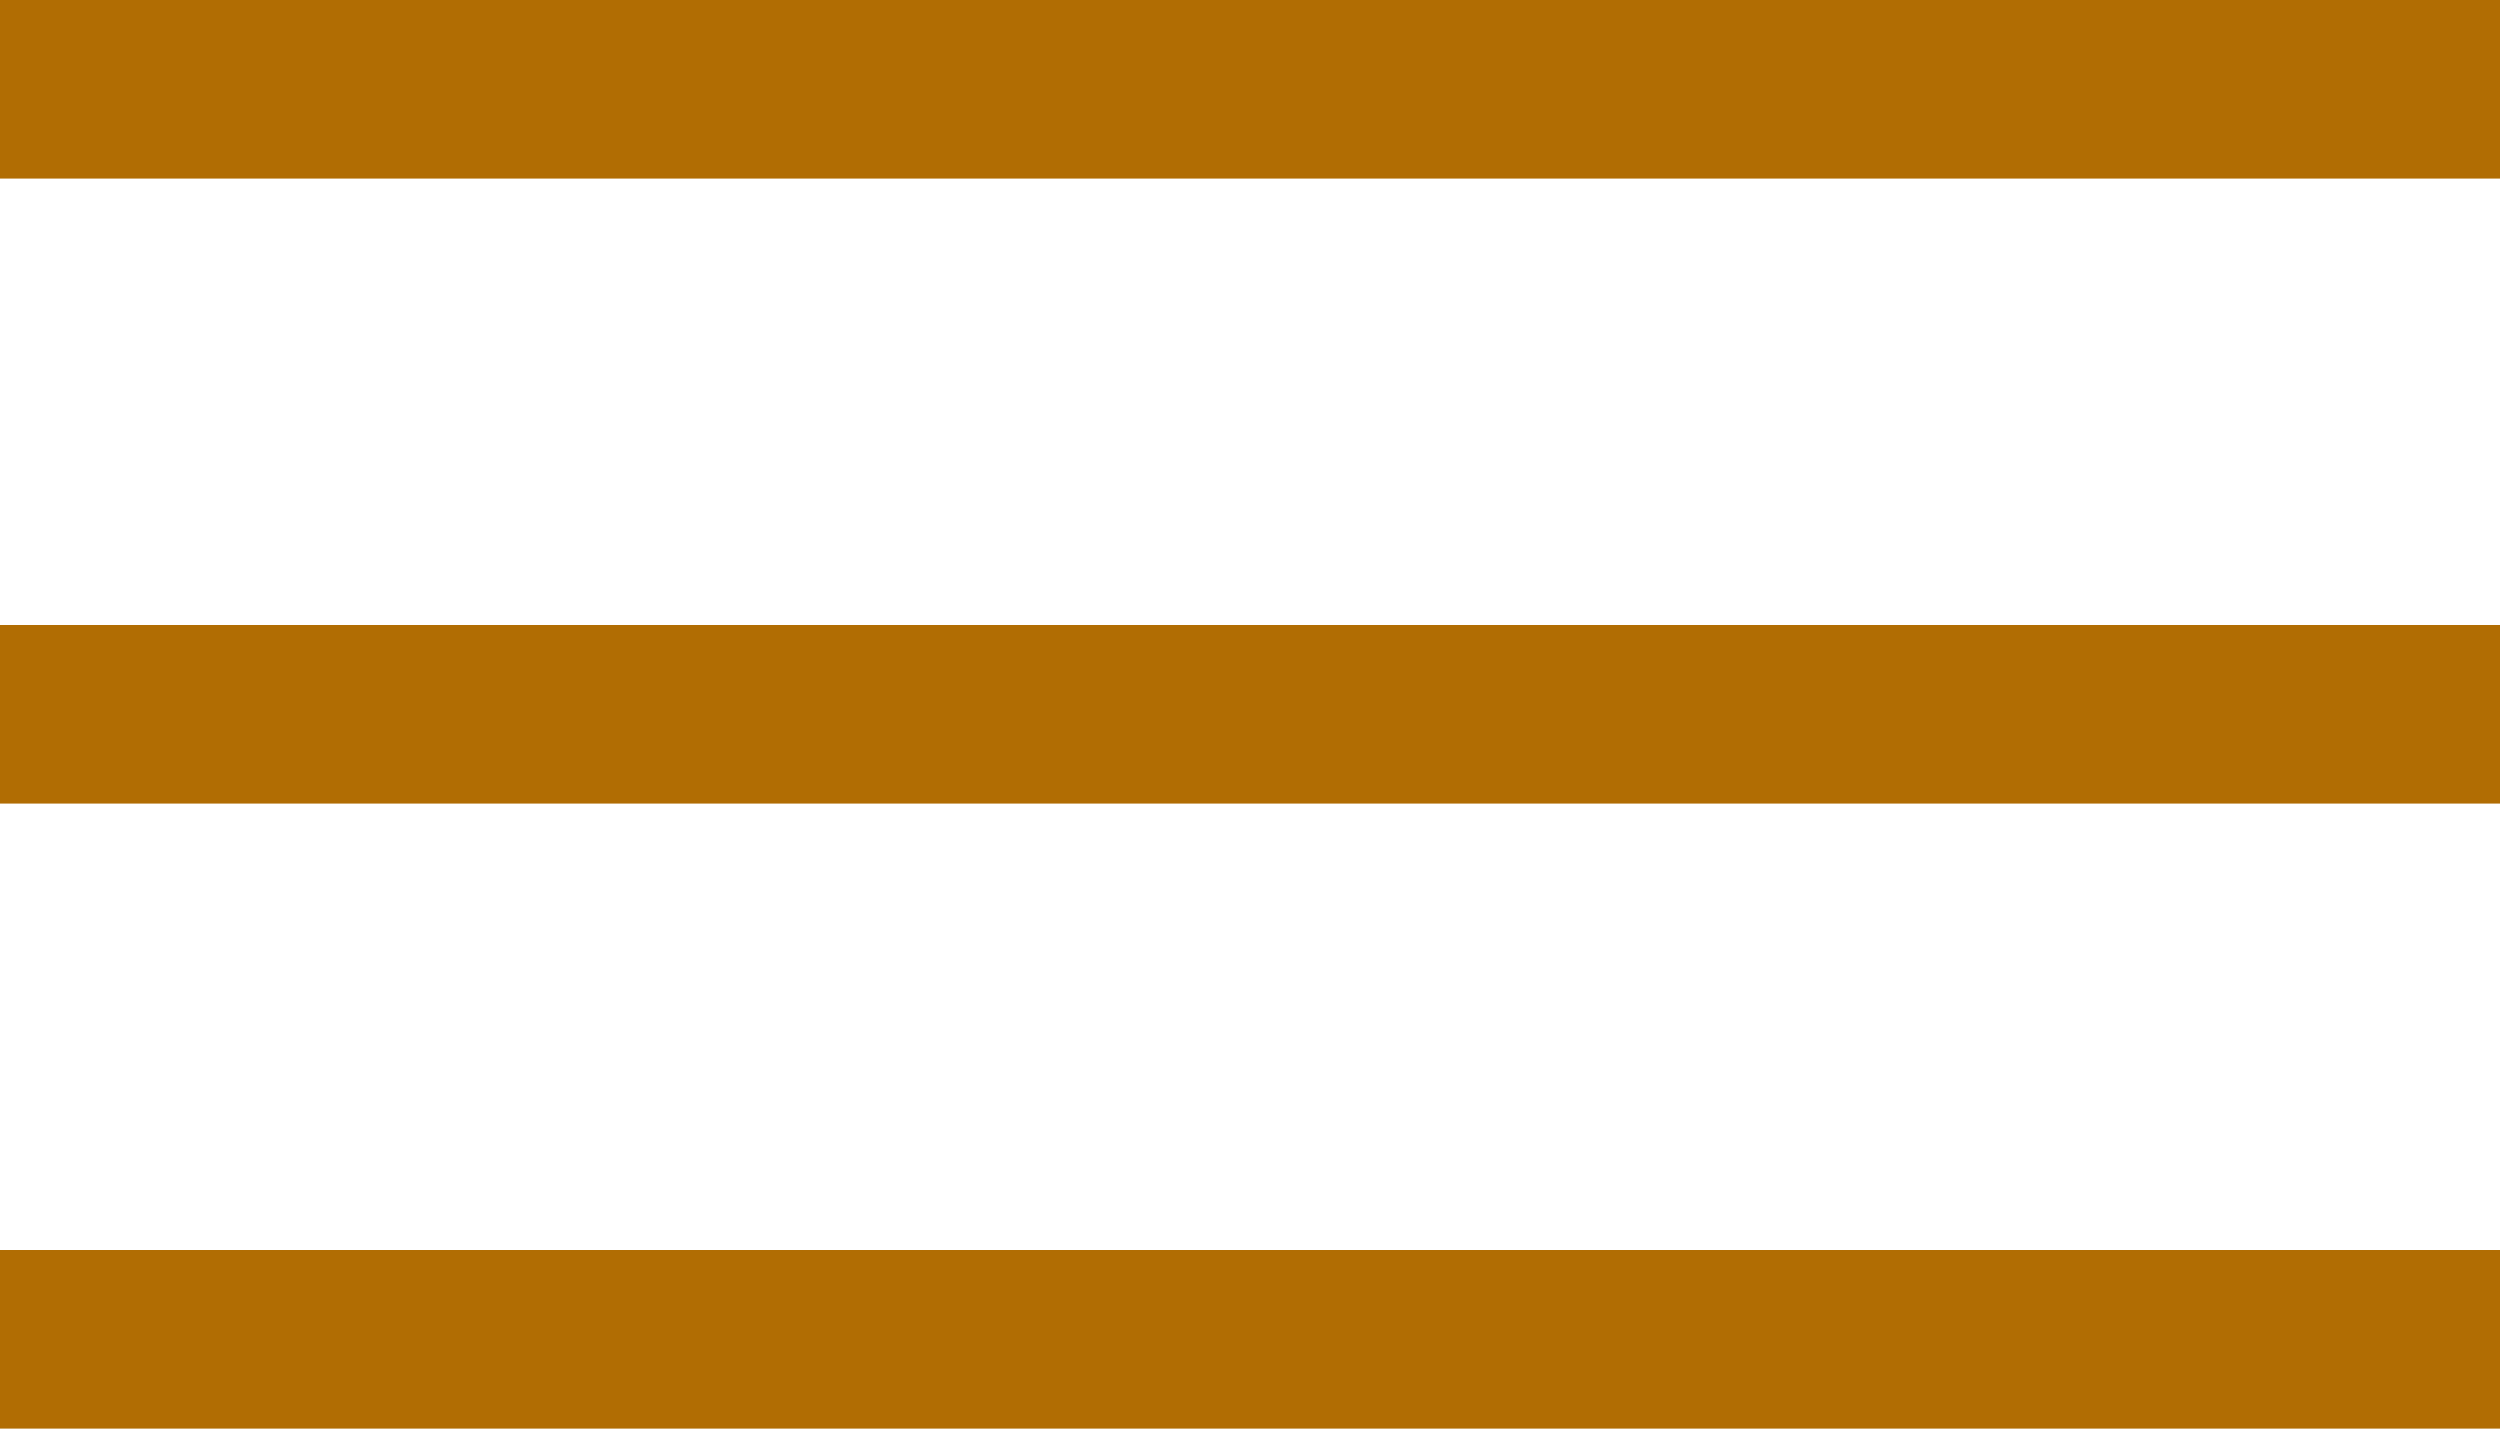
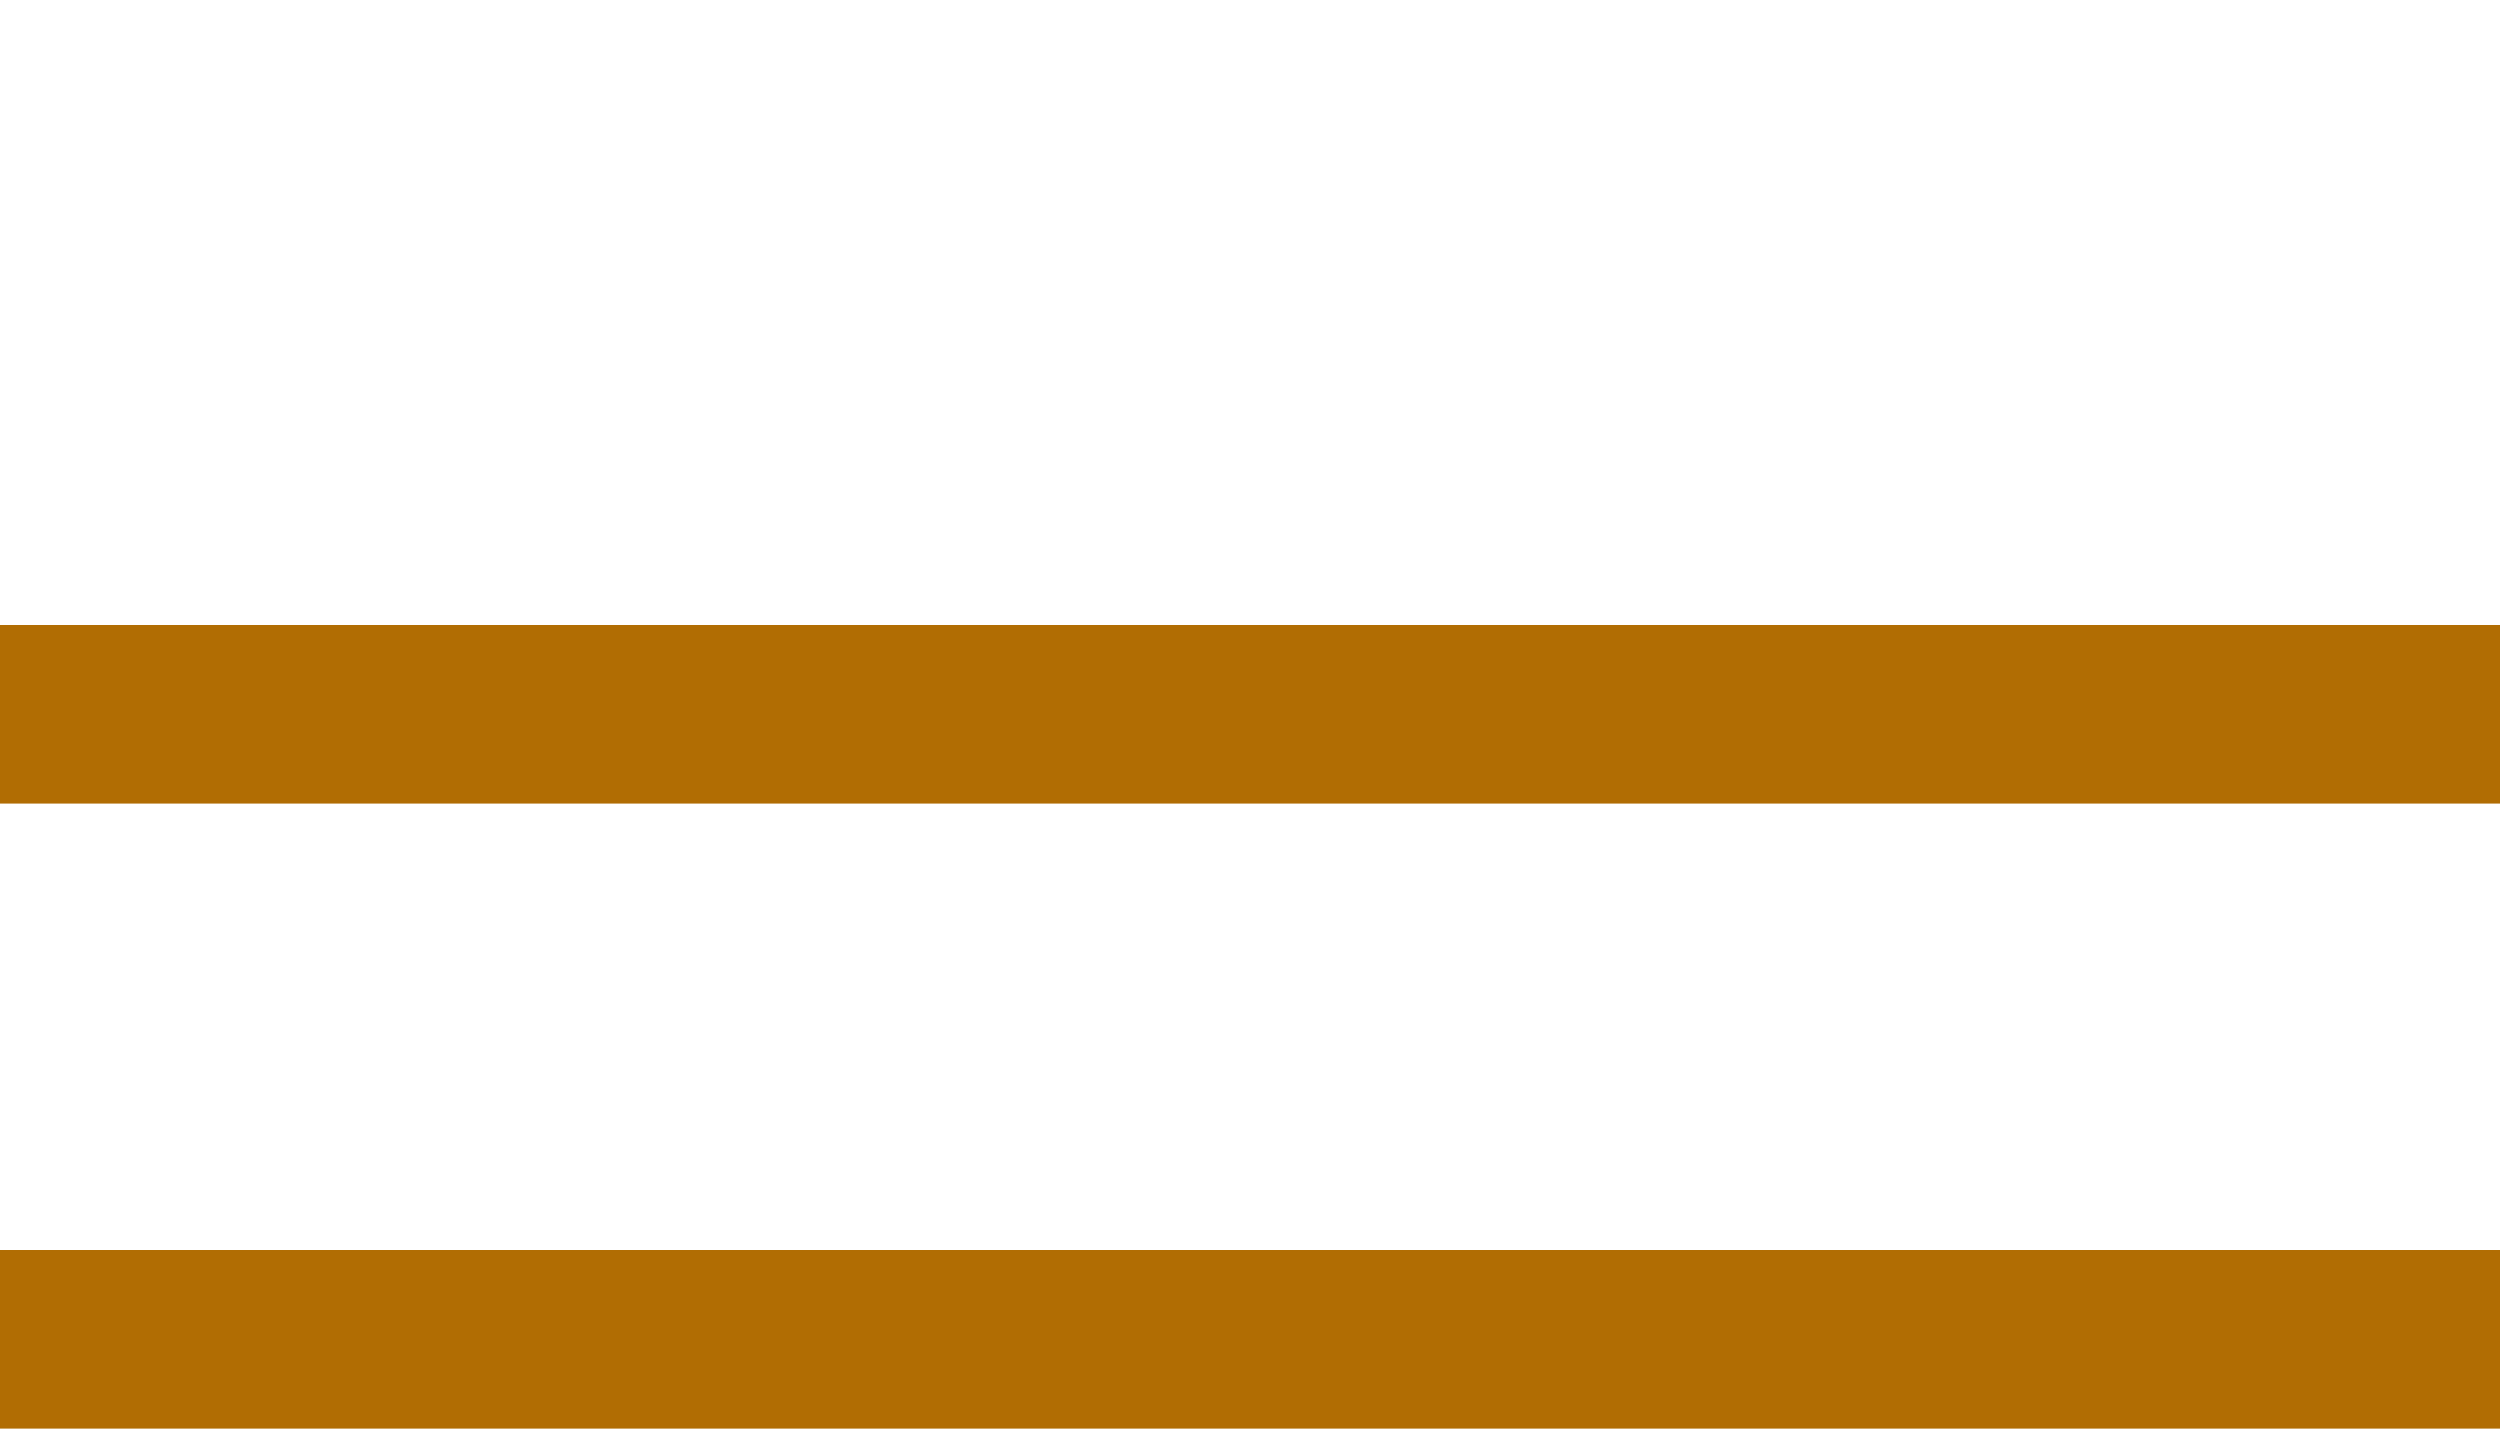
<svg xmlns="http://www.w3.org/2000/svg" width="28" height="16" viewBox="0 0 28 16" fill="none">
  <line y1="-1" x2="28" y2="-1" transform="matrix(1 0 0 -1 0 14)" stroke="#B16D03" stroke-width="2" />
  <line y1="-1" x2="28" y2="-1" transform="matrix(1 0 0 -1 0 7)" stroke="#B16D03" stroke-width="2" />
-   <line y1="-1" x2="28" y2="-1" transform="matrix(1 0 0 -1 0 0)" stroke="#B16D03" stroke-width="2" />
</svg>